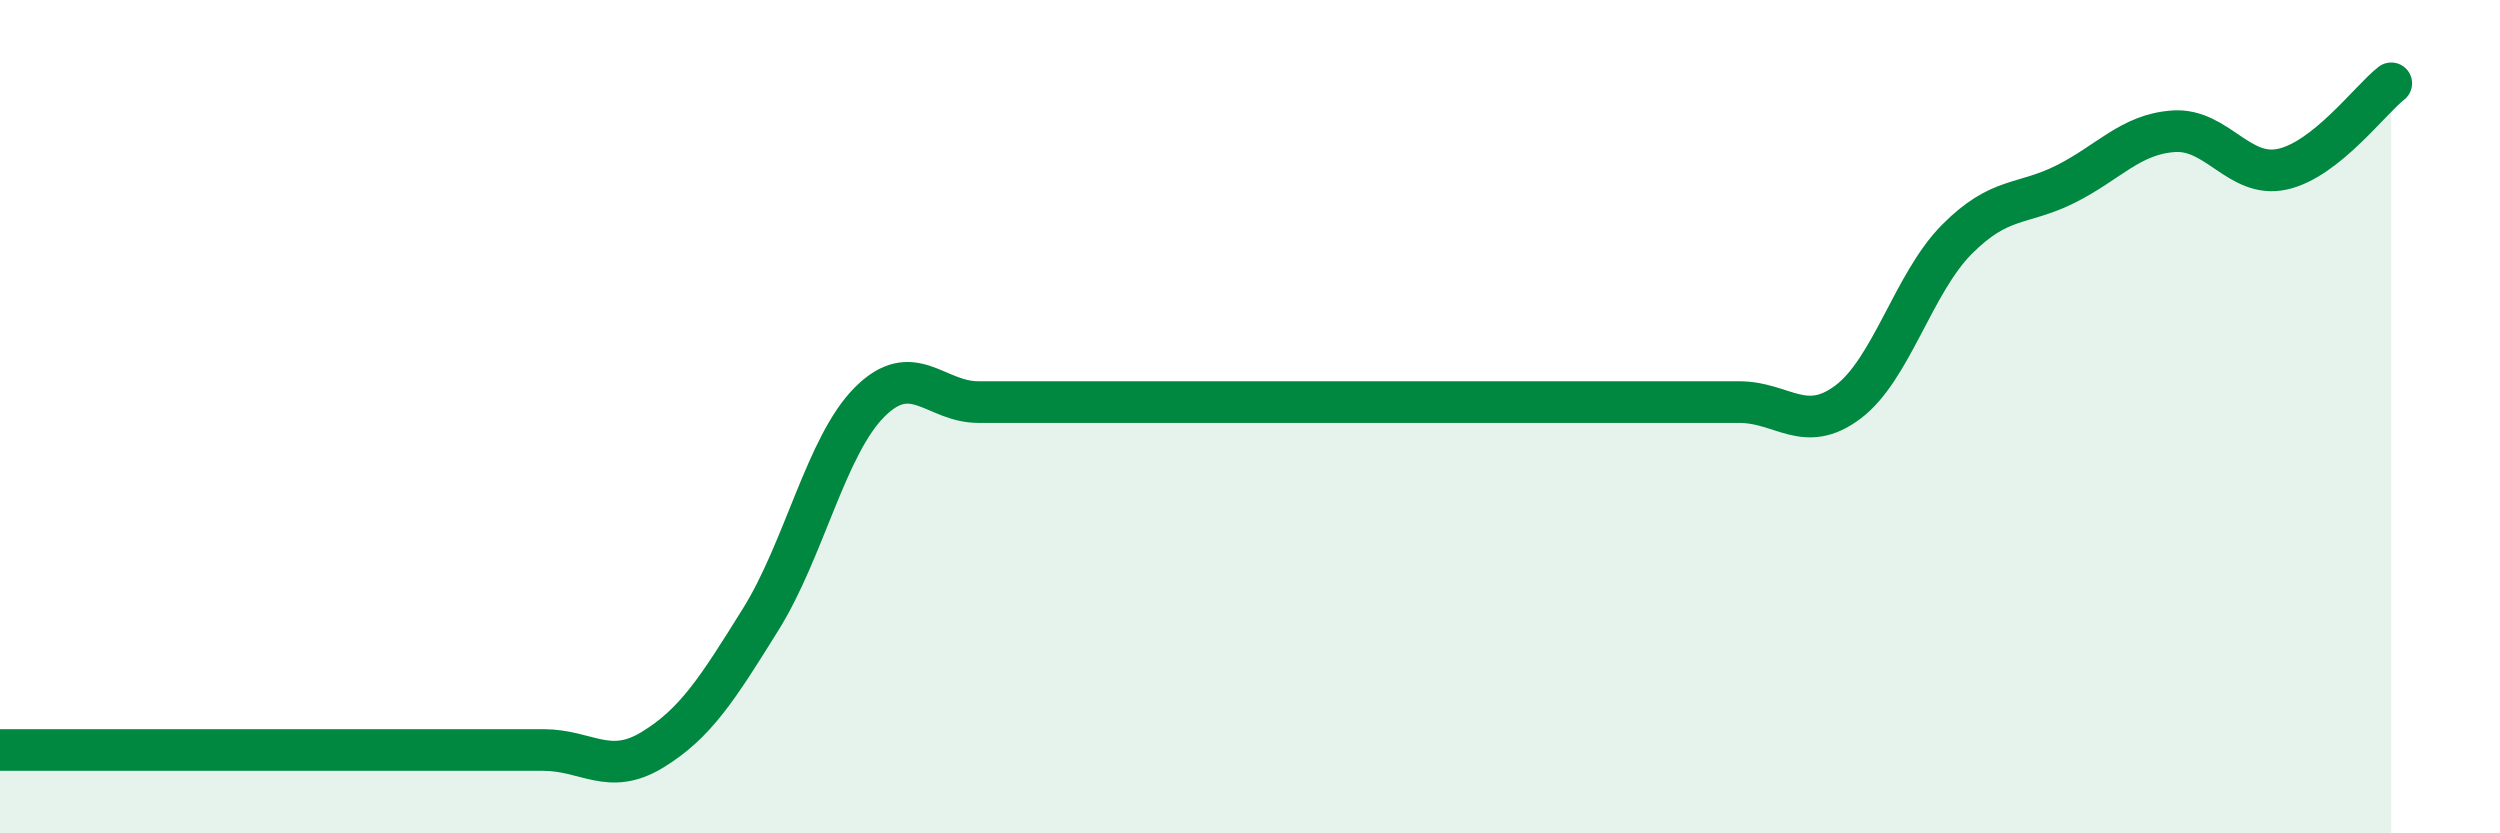
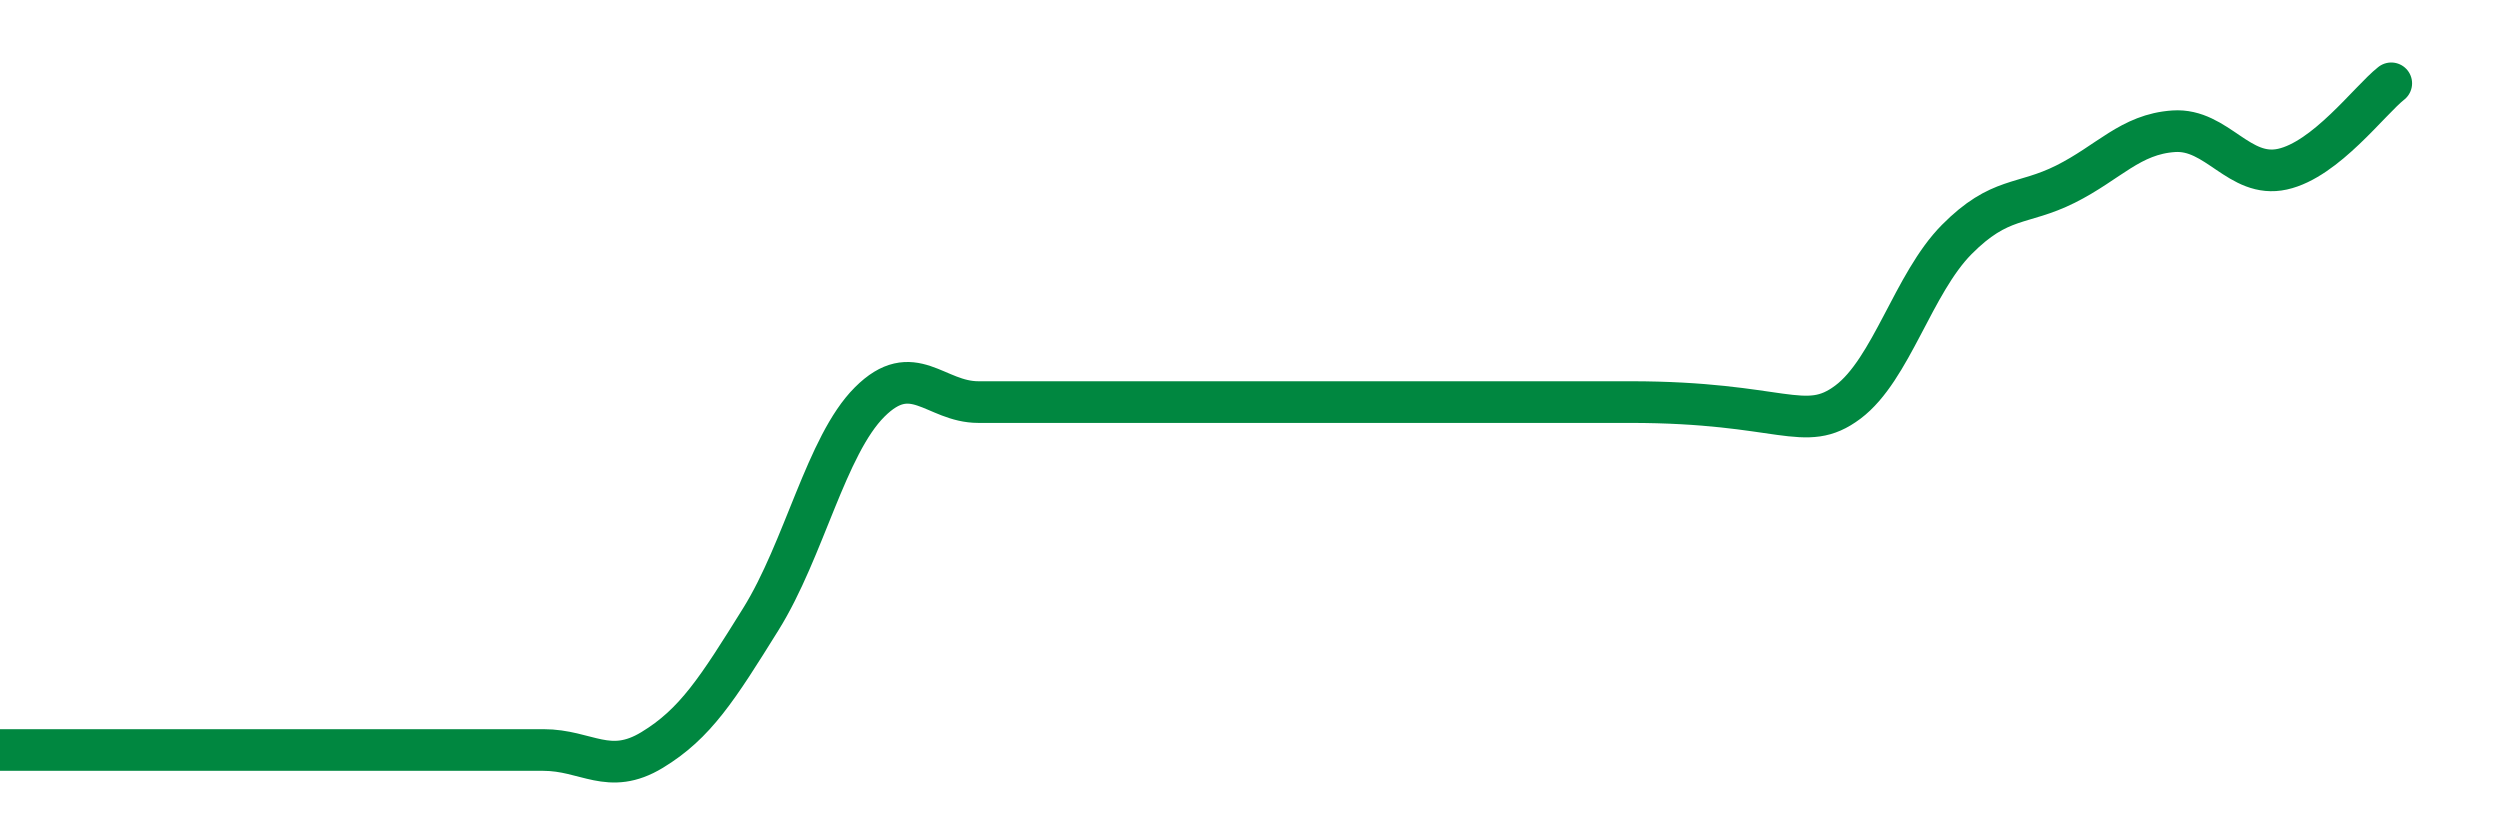
<svg xmlns="http://www.w3.org/2000/svg" width="60" height="20" viewBox="0 0 60 20">
-   <path d="M 0,18 C 0.52,18 1.57,18 2.61,18 C 3.65,18 4.18,18 5.22,18 C 6.26,18 6.79,18 7.83,18 C 8.87,18 9.39,18 10.43,18 C 11.47,18 12,18 13.04,18 C 14.08,18 14.61,18.63 15.65,18 C 16.69,17.37 17.22,16.53 18.26,14.86 C 19.3,13.19 19.83,10.69 20.87,9.65 C 21.91,8.61 22.44,9.65 23.48,9.65 C 24.52,9.65 25.05,9.65 26.09,9.65 C 27.13,9.65 27.66,9.65 28.7,9.65 C 29.74,9.65 30.26,9.65 31.3,9.65 C 32.34,9.65 32.87,9.65 33.91,9.65 C 34.95,9.65 35.48,9.65 36.52,9.65 C 37.56,9.65 38.09,9.65 39.13,9.65 C 40.17,9.65 40.7,9.65 41.74,9.65 C 42.78,9.65 43.31,10.43 44.35,9.65 C 45.39,8.87 45.92,6.8 46.96,5.75 C 48,4.7 48.53,4.94 49.57,4.42 C 50.61,3.9 51.13,3.22 52.17,3.15 C 53.21,3.08 53.74,4.29 54.78,4.06 C 55.82,3.83 56.87,2.41 57.39,2L57.39 20L0 20Z" fill="#008740" opacity="0.1" stroke-linecap="round" stroke-linejoin="round" />
-   <path d="M 0,18 C 0.52,18 1.57,18 2.61,18 C 3.65,18 4.18,18 5.22,18 C 6.26,18 6.79,18 7.83,18 C 8.87,18 9.39,18 10.43,18 C 11.47,18 12,18 13.04,18 C 14.08,18 14.61,18.63 15.65,18 C 16.69,17.37 17.22,16.53 18.26,14.86 C 19.3,13.19 19.83,10.69 20.87,9.65 C 21.91,8.61 22.44,9.65 23.48,9.65 C 24.52,9.65 25.05,9.65 26.09,9.65 C 27.13,9.65 27.66,9.65 28.7,9.65 C 29.74,9.65 30.26,9.65 31.3,9.65 C 32.34,9.65 32.87,9.65 33.91,9.65 C 34.95,9.65 35.48,9.65 36.52,9.65 C 37.56,9.65 38.09,9.65 39.13,9.65 C 40.17,9.65 40.7,9.65 41.74,9.65 C 42.78,9.65 43.31,10.43 44.35,9.65 C 45.39,8.87 45.92,6.8 46.96,5.75 C 48,4.7 48.53,4.94 49.57,4.42 C 50.61,3.9 51.13,3.22 52.17,3.15 C 53.21,3.08 53.74,4.29 54.78,4.06 C 55.82,3.83 56.87,2.41 57.39,2" stroke="#008740" stroke-width="1" fill="none" stroke-linecap="round" stroke-linejoin="round" />
+   <path d="M 0,18 C 0.52,18 1.57,18 2.61,18 C 3.65,18 4.18,18 5.22,18 C 6.26,18 6.79,18 7.83,18 C 8.87,18 9.39,18 10.43,18 C 11.47,18 12,18 13.04,18 C 14.08,18 14.61,18.63 15.65,18 C 16.69,17.37 17.22,16.53 18.26,14.86 C 19.3,13.19 19.83,10.69 20.87,9.65 C 21.91,8.61 22.44,9.65 23.48,9.65 C 24.52,9.65 25.05,9.65 26.09,9.65 C 27.13,9.65 27.66,9.65 28.7,9.65 C 29.74,9.65 30.26,9.65 31.3,9.65 C 32.34,9.65 32.87,9.65 33.91,9.65 C 34.95,9.65 35.48,9.65 36.52,9.65 C 37.56,9.65 38.09,9.65 39.13,9.65 C 42.78,9.65 43.31,10.43 44.35,9.65 C 45.39,8.87 45.92,6.8 46.96,5.75 C 48,4.7 48.53,4.94 49.57,4.42 C 50.61,3.9 51.13,3.22 52.17,3.15 C 53.21,3.08 53.74,4.29 54.78,4.06 C 55.82,3.83 56.87,2.41 57.39,2" stroke="#008740" stroke-width="1" fill="none" stroke-linecap="round" stroke-linejoin="round" />
</svg>